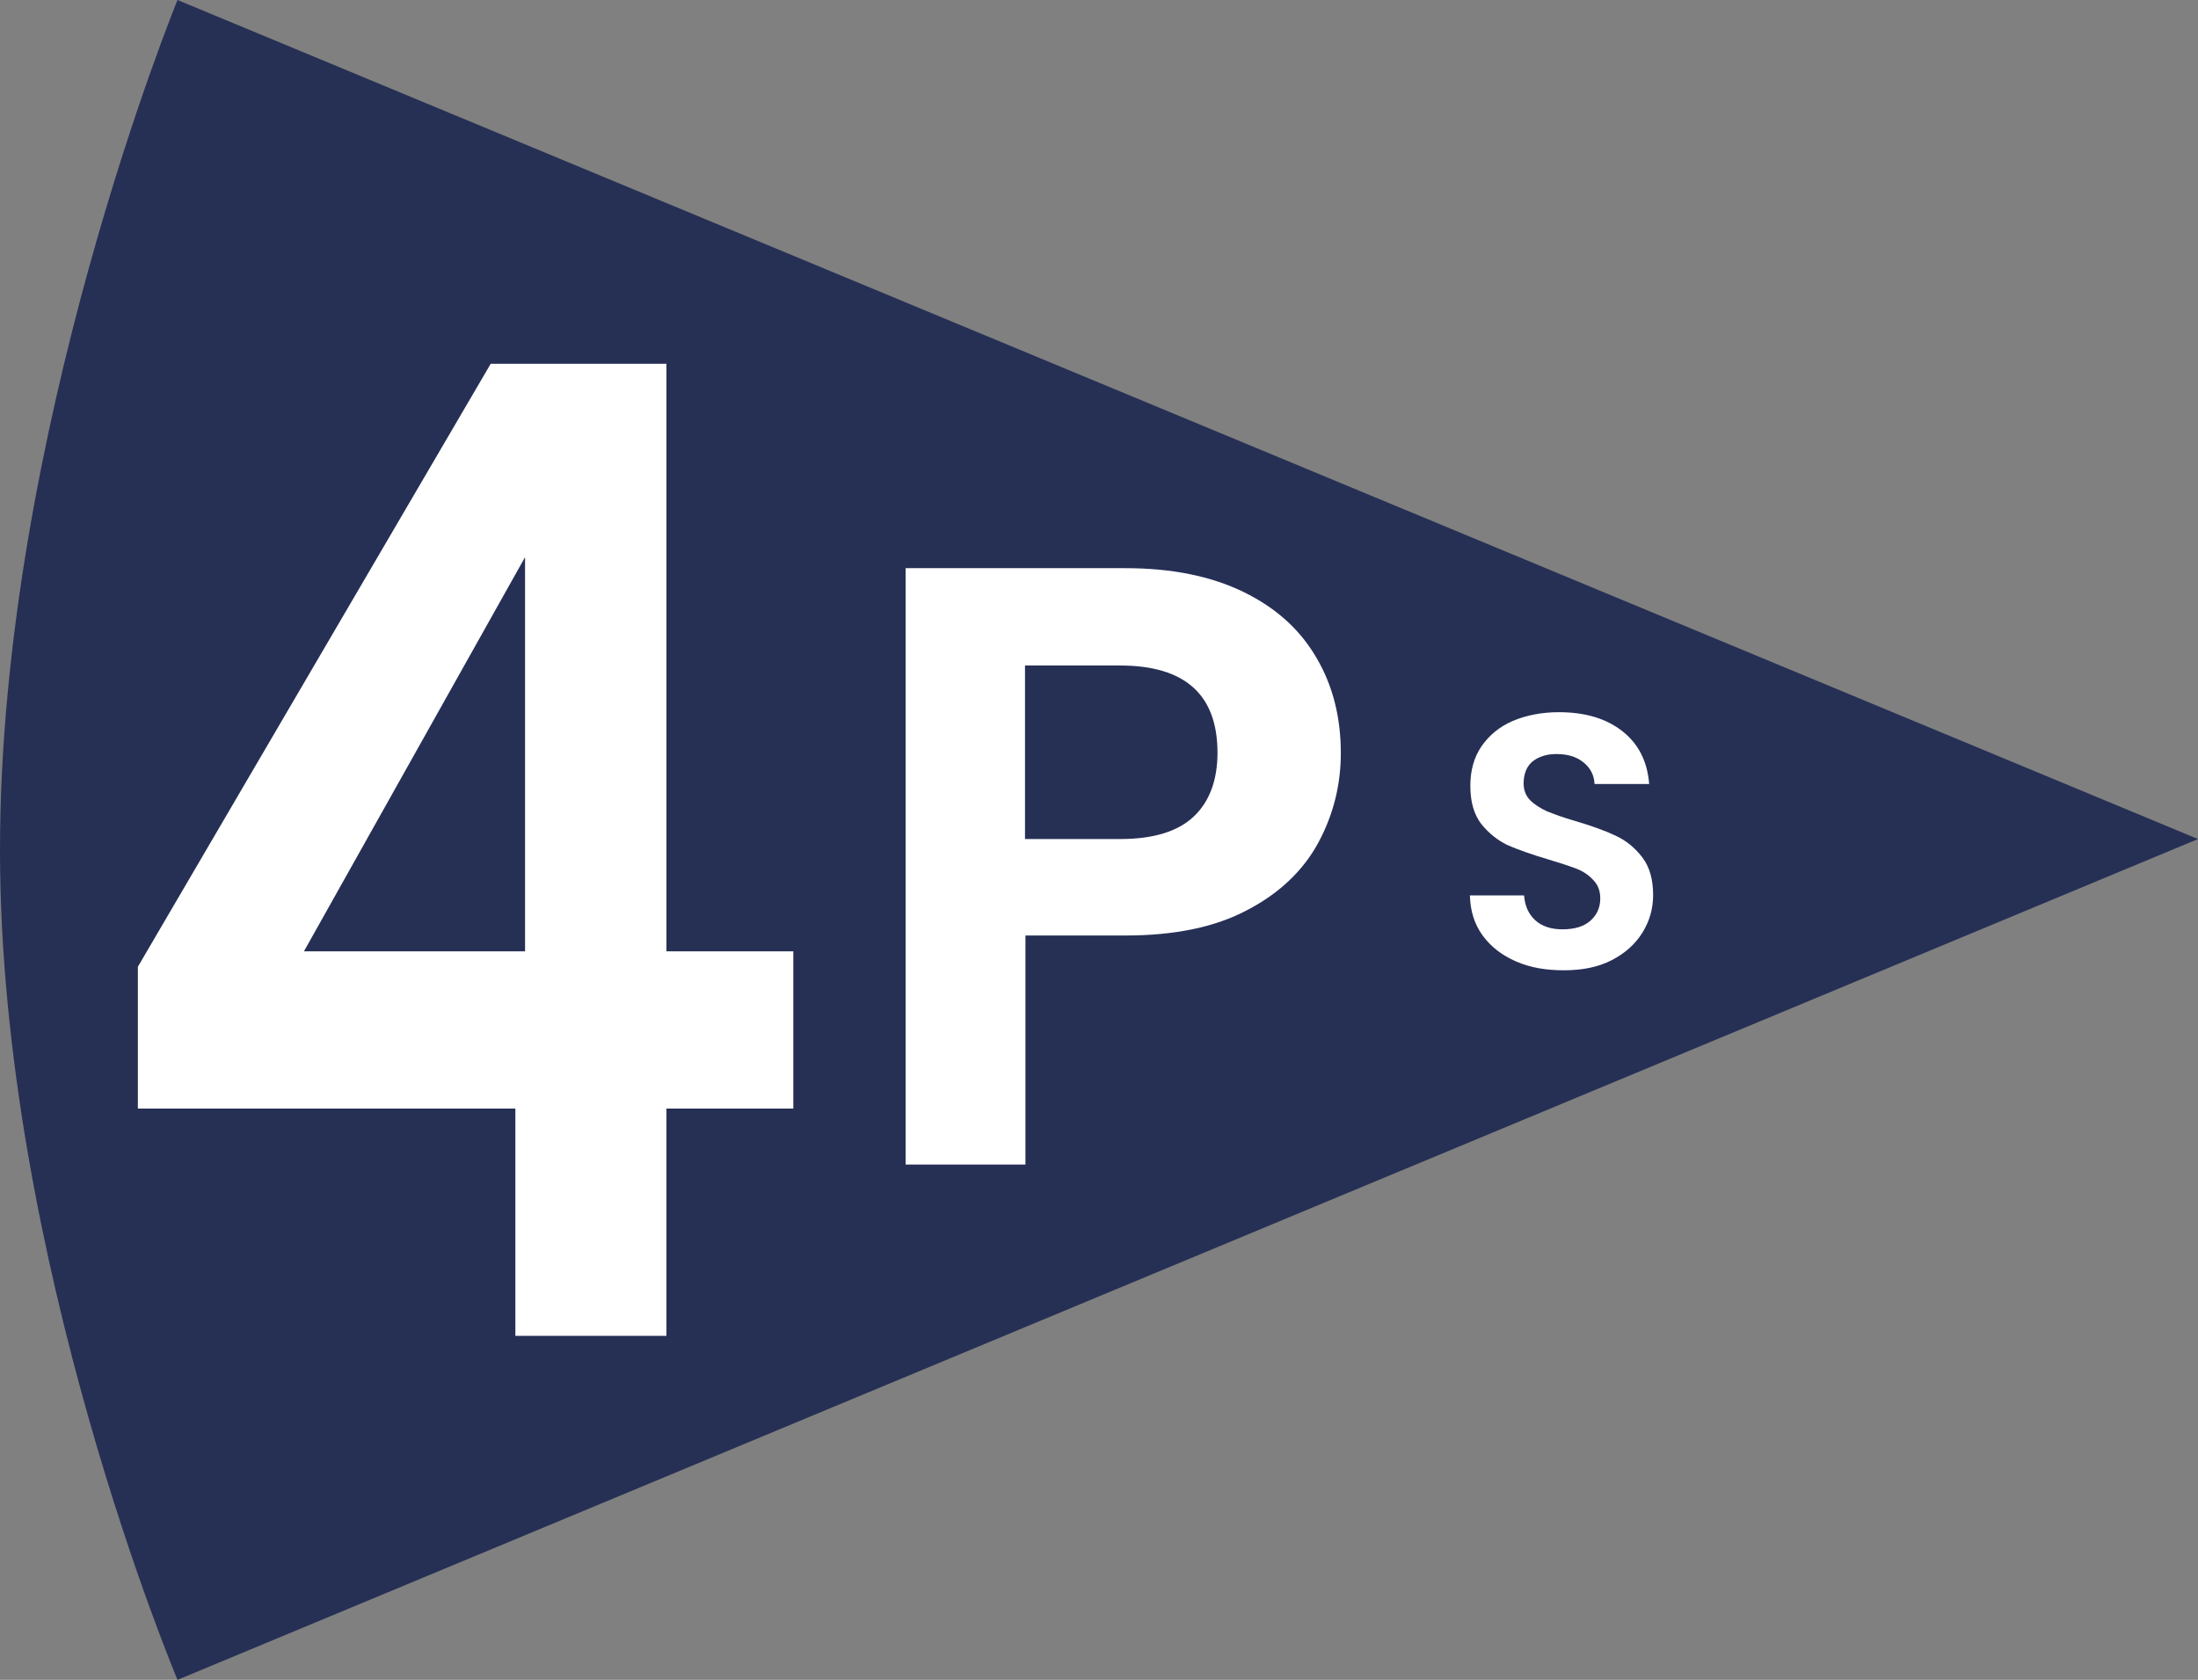
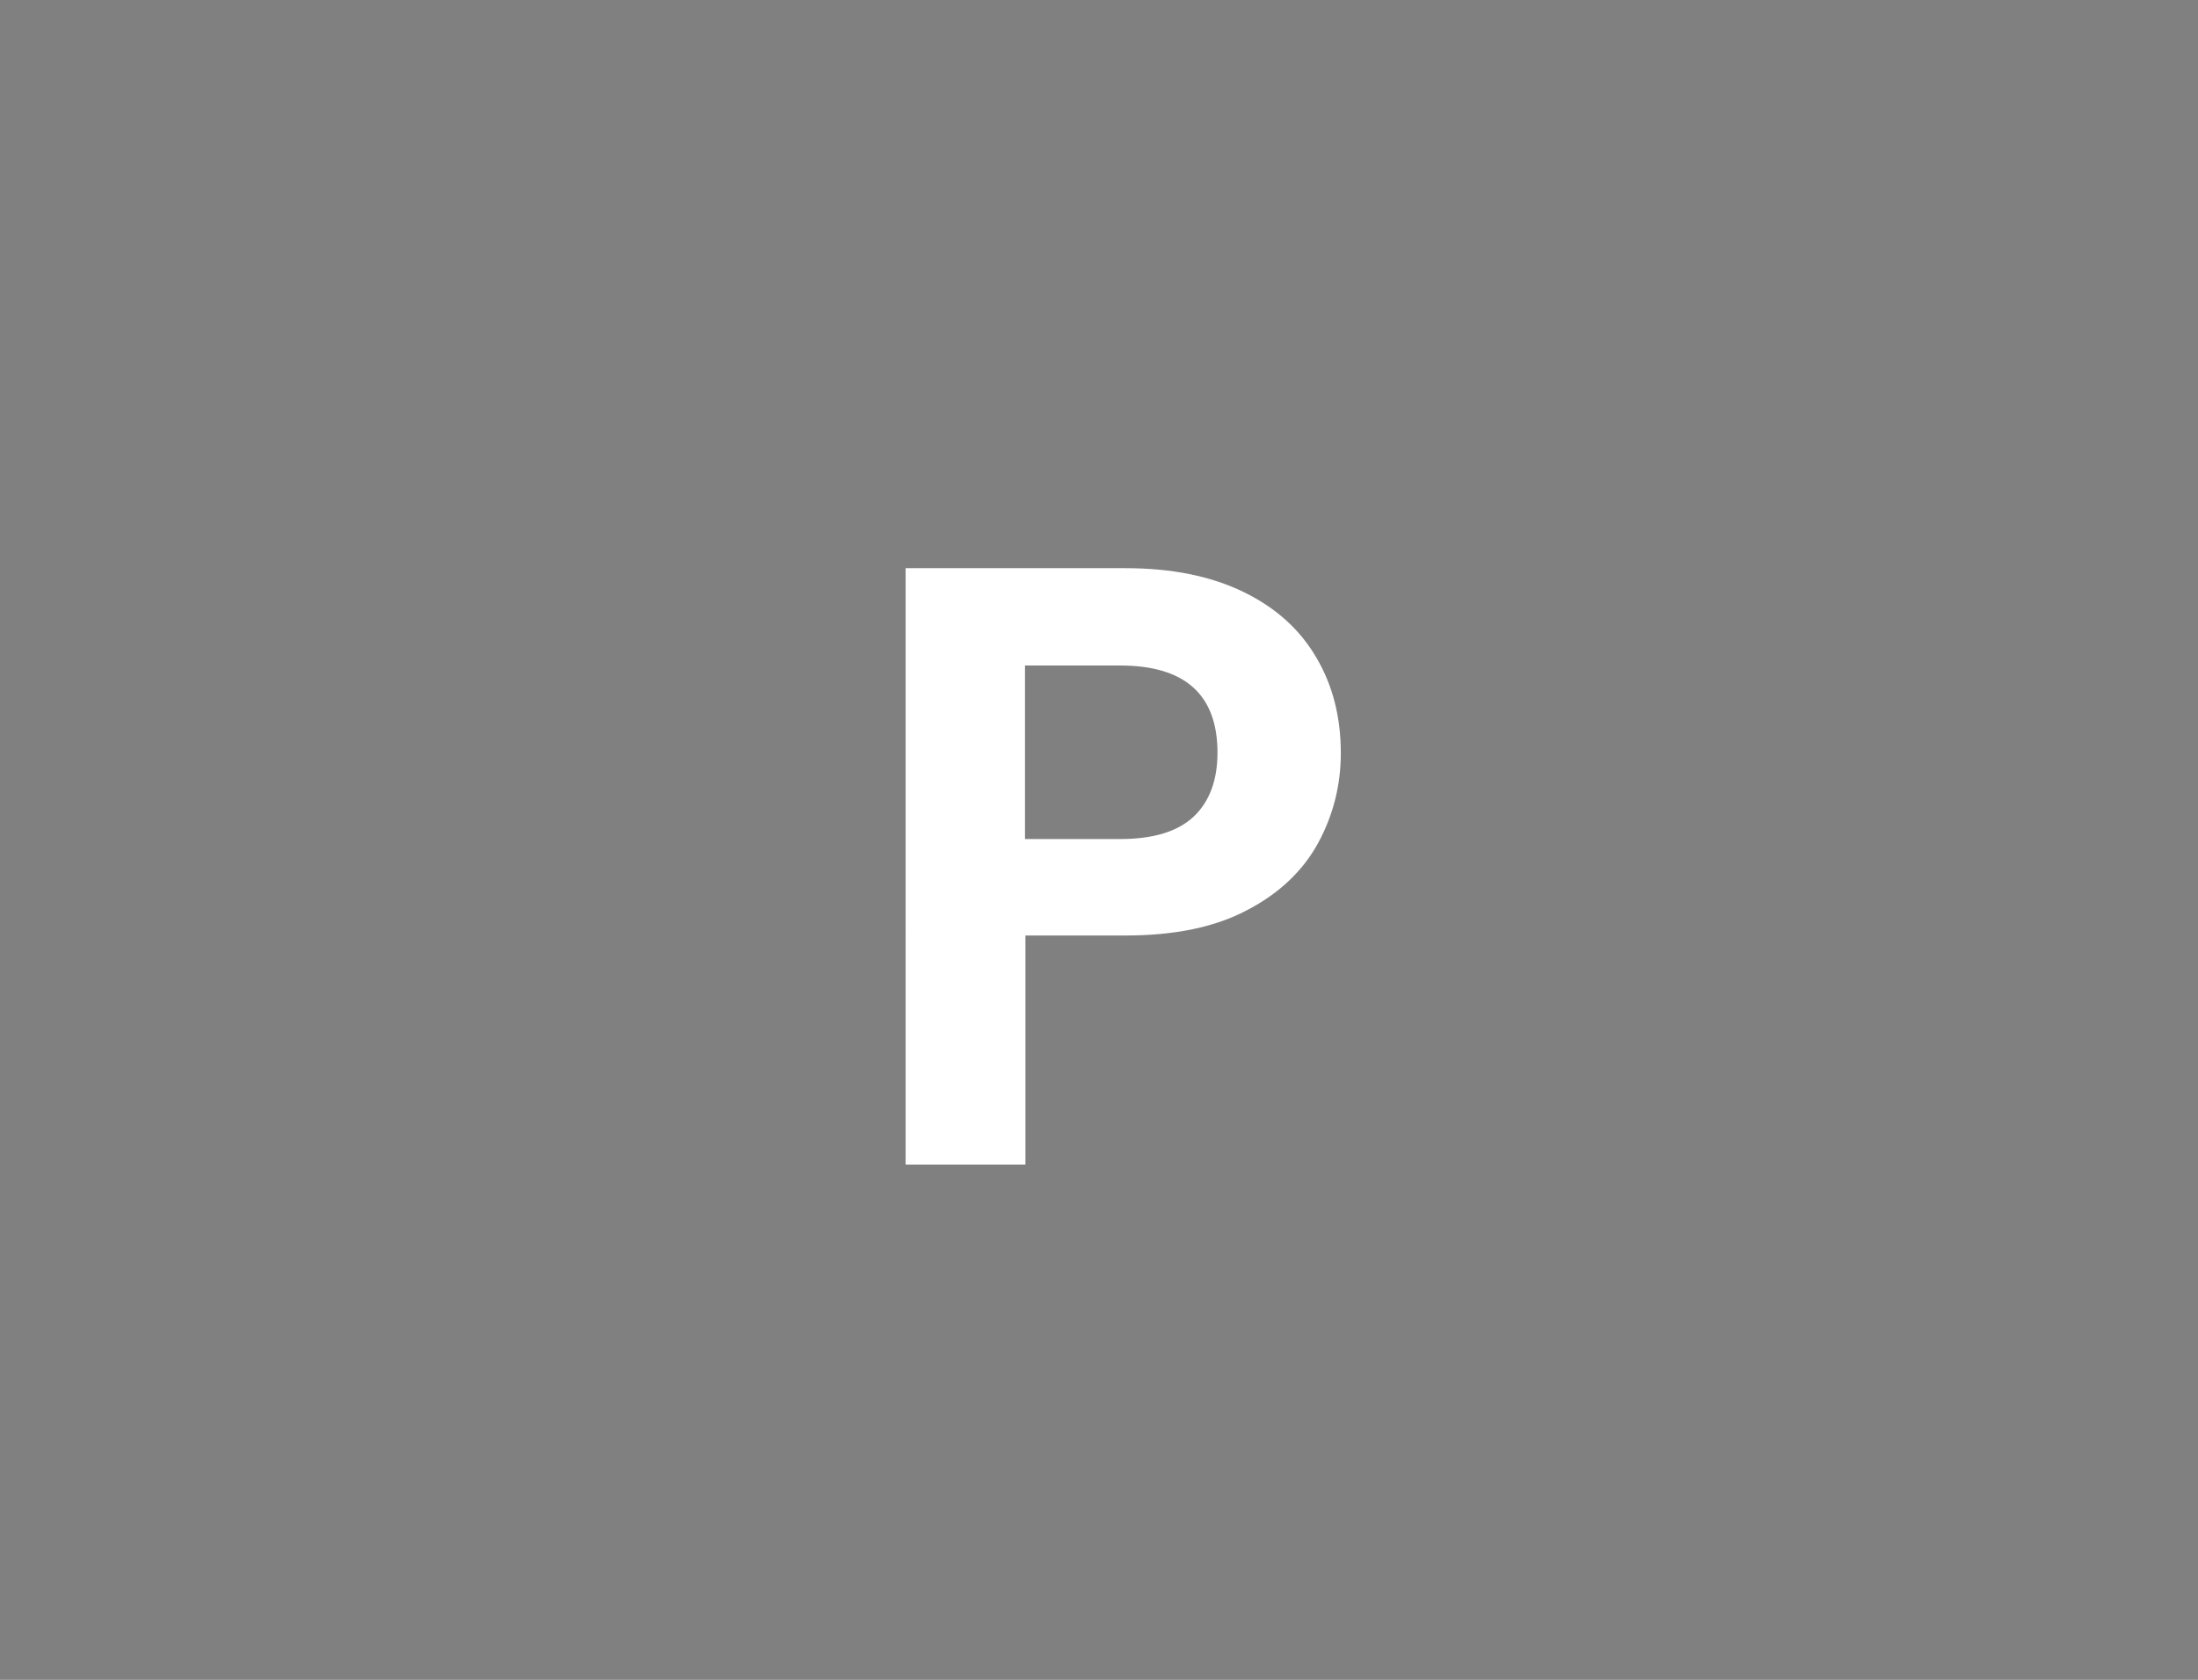
<svg xmlns="http://www.w3.org/2000/svg" version="1.1" id="Layer_1" x="0px" y="0px" viewBox="0 0 499 381.4" style="enable-background:new 0 0 499 381.4;" xml:space="preserve">
  <rect x="0" y="0" width="499" height="381.4" fill="#808080" stroke="none" />
  <style type="text/css">
	.st0{fill:#263055;}
	.st1{fill:#FFFFFF;}
</style>
  <g>
-     <path class="st0" d="M40.3,0C40.3,0,0,98.2,0,193c0,93,40.3,188.4,40.3,188.4L499,190.5L40.3,0z" />
    <g>
      <g>
-         <path class="st1" d="M31.3,251.7v-32.2l80.1-136.9h39.9V216h28.8v35.7h-28.8v51.6H117v-51.6H31.3z M119.2,126.5L69,216h50.2     V126.5z" />
-       </g>
+         </g>
    </g>
    <g>
      <g>
        <path class="st1" d="M299.3,191.3c-3.4,6.3-8.8,11.5-16.1,15.3c-7.3,3.9-16.5,5.8-27.7,5.8h-22.7v52h-27.2V129h49.9     c10.5,0,19.4,1.8,26.8,5.4c7.4,3.6,12.9,8.6,16.6,15c3.7,6.3,5.5,13.5,5.5,21.6C304.4,178.2,302.7,185,299.3,191.3z M271,185.4     c3.6-3.4,5.4-8.3,5.4-14.5c0-13.2-7.4-19.8-22.1-19.8h-21.6v39.4h21.6C261.8,190.5,267.4,188.8,271,185.4z" />
      </g>
    </g>
    <g>
      <g>
-         <path class="st1" d="M344.2,218.3c-3.2-1.4-5.7-3.3-7.6-5.9c-1.9-2.6-2.8-5.6-2.9-9.1H346c0.2,2.4,1,4.2,2.5,5.6     c1.5,1.4,3.6,2.1,6.2,2.1c2.7,0,4.8-0.6,6.3-1.9c1.5-1.3,2.3-3,2.3-5.1c0-1.7-0.5-3.1-1.6-4.2c-1-1.1-2.3-2-3.9-2.6     c-1.6-0.6-3.7-1.3-6.4-2.1c-3.7-1.1-6.8-2.2-9.1-3.2c-2.3-1.1-4.3-2.7-6-4.8c-1.7-2.2-2.5-5.1-2.5-8.7c0-3.4,0.8-6.4,2.5-8.9     c1.7-2.5,4.1-4.5,7.1-5.8c3.1-1.3,6.6-2,10.5-2c5.9,0,10.7,1.4,14.4,4.3c3.7,2.9,5.7,6.9,6.1,12H362c-0.1-2-0.9-3.6-2.5-4.9     c-1.6-1.3-3.6-1.9-6.2-1.9c-2.2,0-4,0.6-5.4,1.7c-1.3,1.1-2,2.8-2,5c0,1.5,0.5,2.8,1.5,3.8c1,1,2.3,1.8,3.8,2.5     c1.5,0.6,3.6,1.4,6.4,2.2c3.7,1.1,6.8,2.2,9.1,3.3c2.4,1.1,4.4,2.7,6.1,4.9c1.7,2.2,2.5,5.1,2.5,8.6c0,3.1-0.8,5.9-2.4,8.5     c-1.6,2.6-3.9,4.7-7,6.3c-3.1,1.6-6.7,2.3-10.9,2.3C351,220.3,347.4,219.7,344.2,218.3z" />
-       </g>
+         </g>
    </g>
  </g>
</svg>